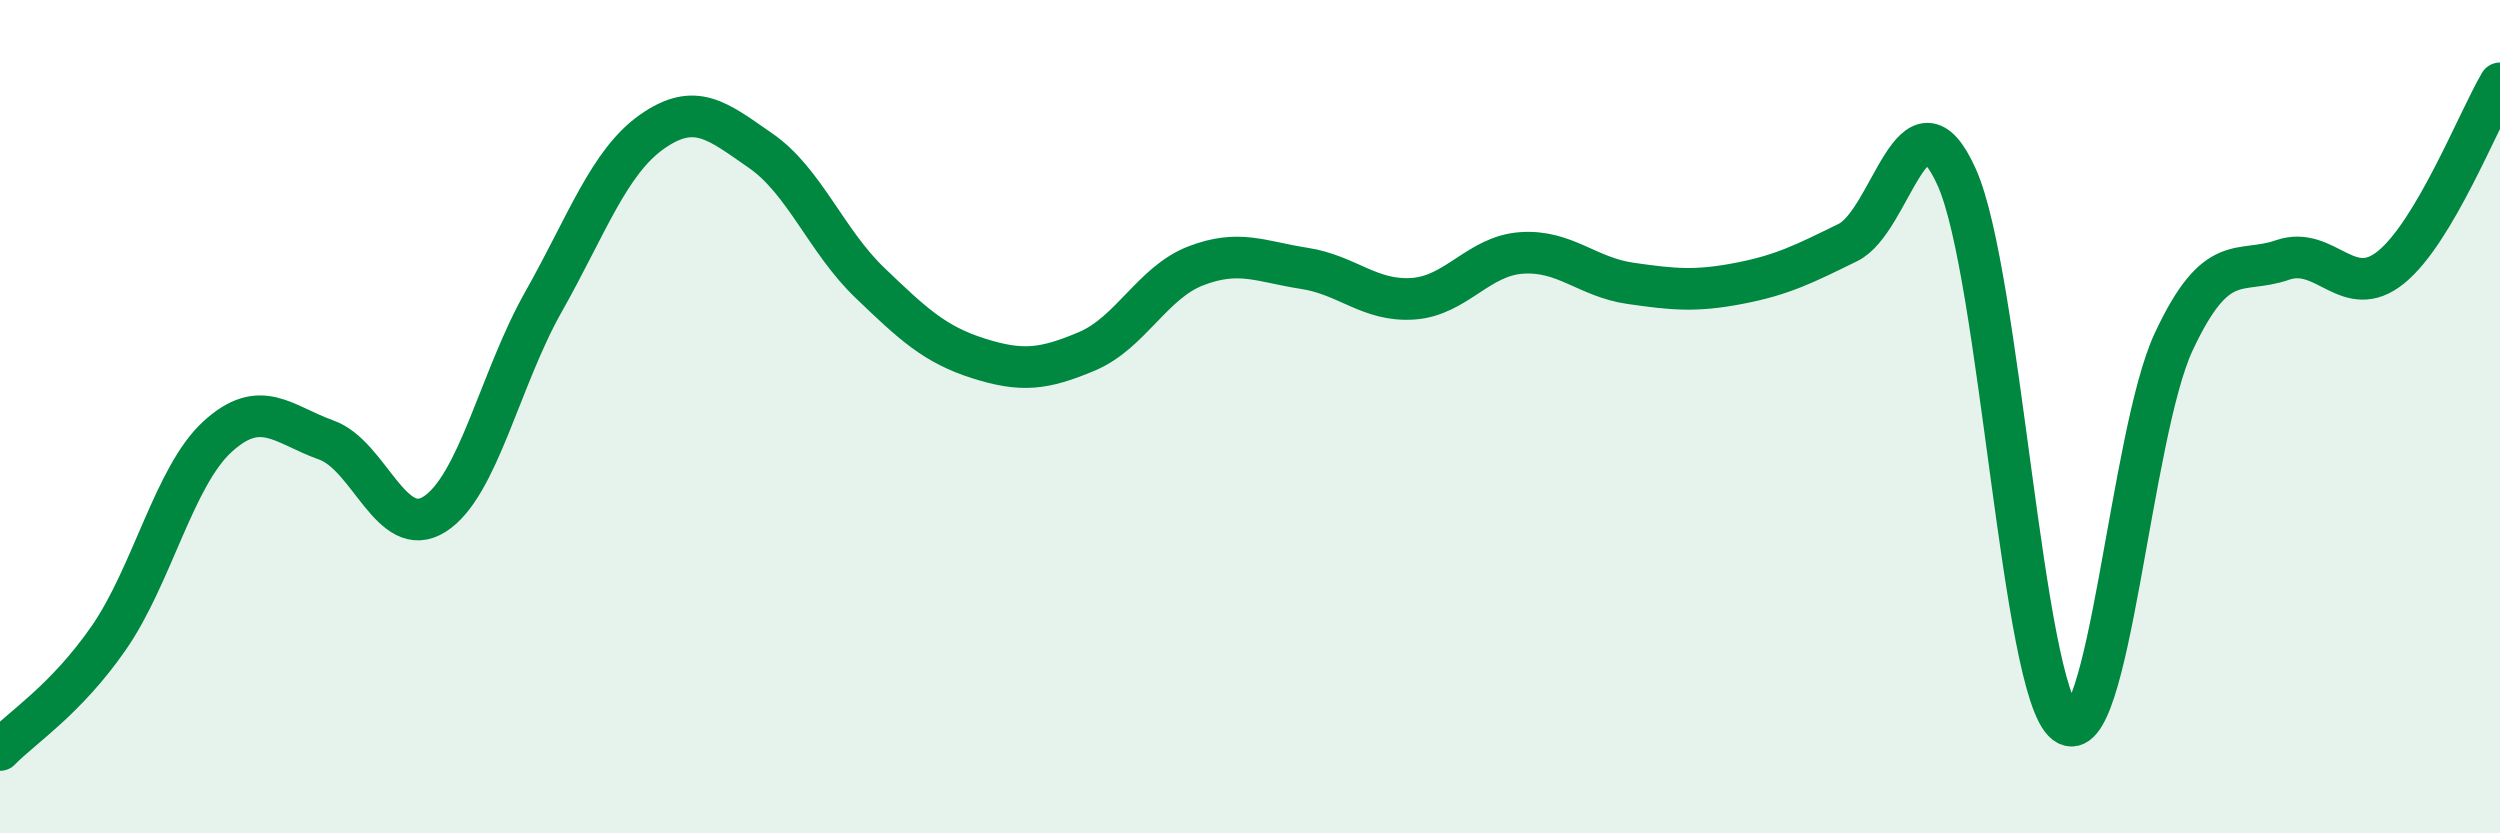
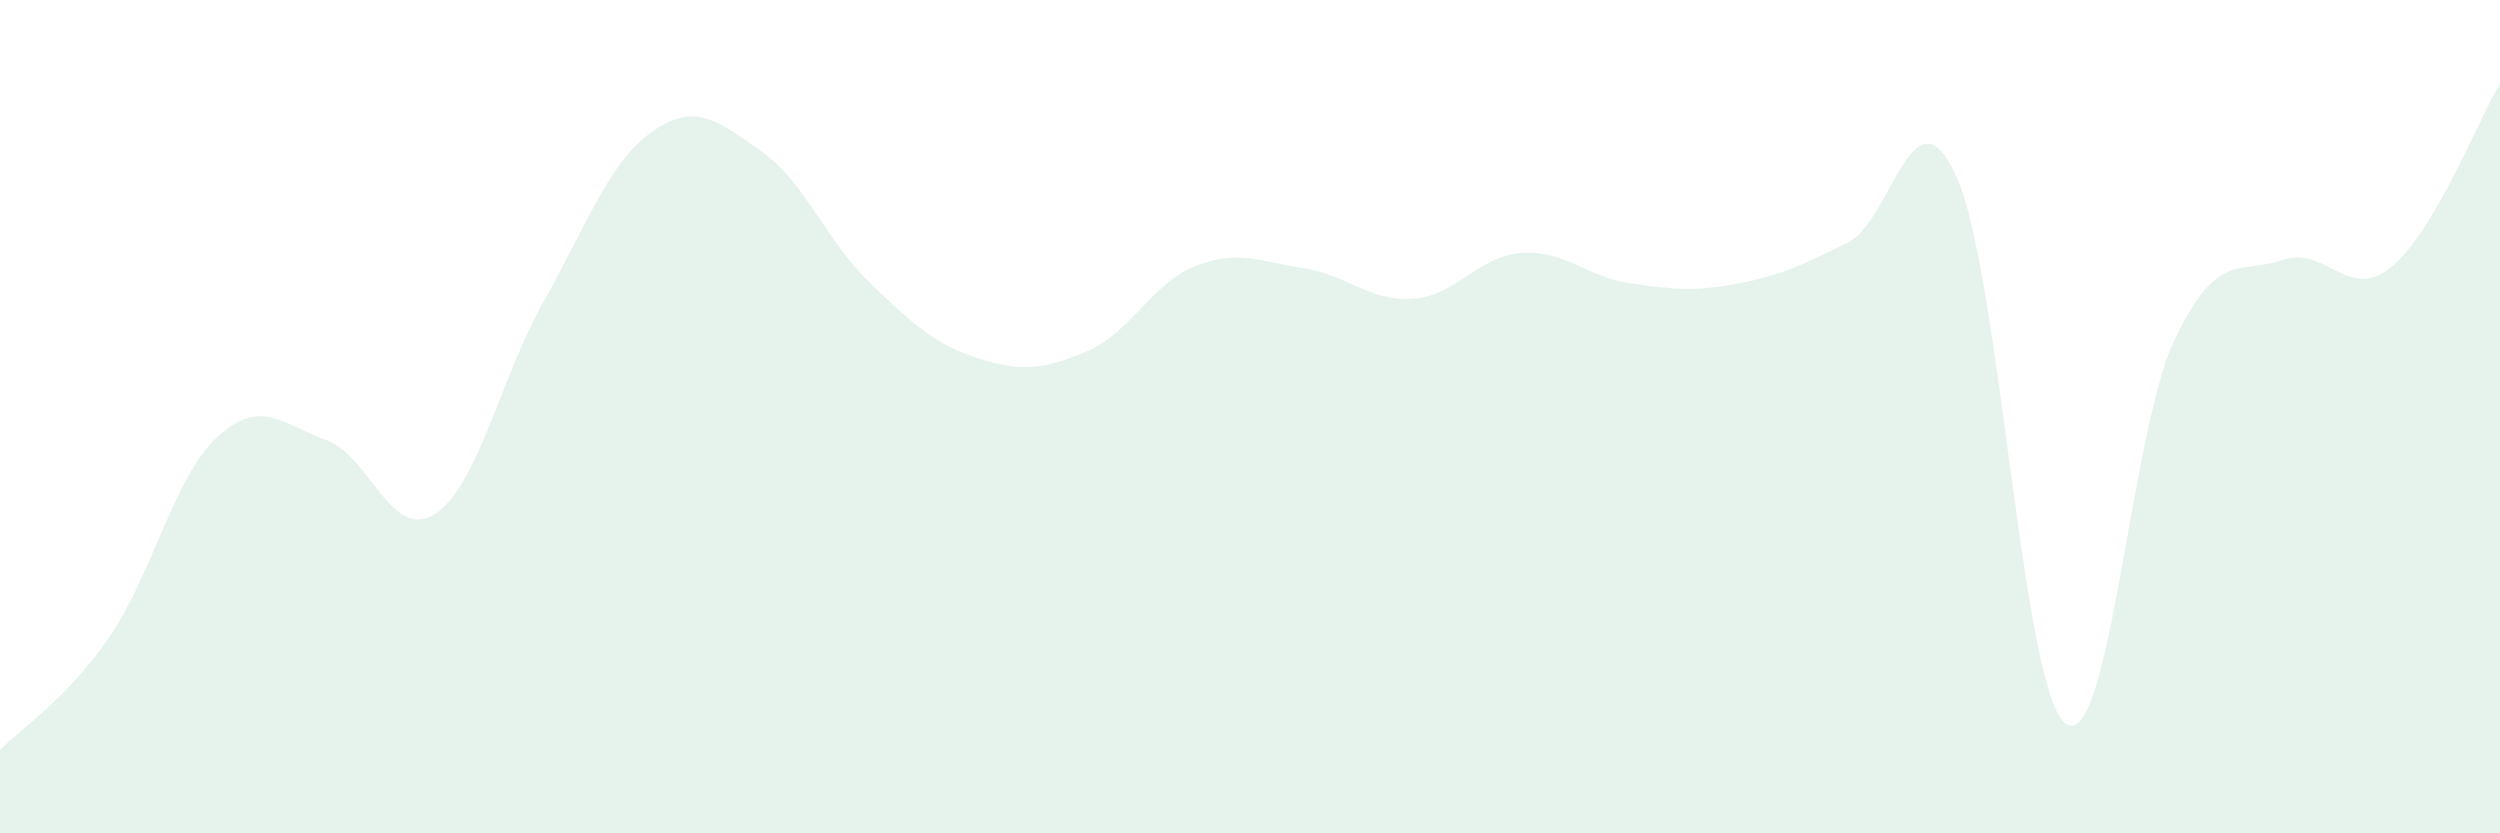
<svg xmlns="http://www.w3.org/2000/svg" width="60" height="20" viewBox="0 0 60 20">
  <path d="M 0,18 C 0.52,17.46 1.57,16.81 2.61,15.31 C 3.65,13.81 4.18,11.43 5.22,10.48 C 6.26,9.53 6.79,10.19 7.83,10.56 C 8.87,10.93 9.39,13 10.43,12.34 C 11.47,11.68 12,9.09 13.04,7.25 C 14.08,5.41 14.61,3.89 15.65,3.16 C 16.69,2.43 17.22,2.9 18.26,3.62 C 19.3,4.34 19.83,5.78 20.87,6.78 C 21.91,7.78 22.44,8.27 23.48,8.6 C 24.52,8.93 25.05,8.87 26.09,8.43 C 27.13,7.99 27.66,6.78 28.7,6.38 C 29.74,5.98 30.26,6.28 31.3,6.44 C 32.34,6.6 32.87,7.24 33.91,7.17 C 34.95,7.1 35.48,6.14 36.52,6.07 C 37.56,6 38.09,6.65 39.13,6.8 C 40.17,6.95 40.7,7 41.74,6.8 C 42.78,6.6 43.31,6.33 44.35,5.82 C 45.39,5.31 45.92,1.94 46.96,4.25 C 48,6.56 48.53,16.57 49.57,17.36 C 50.61,18.15 51.13,10.42 52.17,8.2 C 53.21,5.98 53.74,6.6 54.78,6.24 C 55.82,5.88 56.35,7.26 57.39,6.41 C 58.43,5.56 59.48,2.88 60,2L60 20L0 20Z" fill="#008740" opacity="0.1" stroke-linecap="round" stroke-linejoin="round" />
-   <path d="M 0,18 C 0.52,17.46 1.57,16.81 2.61,15.31 C 3.65,13.81 4.18,11.43 5.22,10.48 C 6.26,9.53 6.79,10.19 7.83,10.56 C 8.87,10.93 9.39,13 10.43,12.34 C 11.47,11.68 12,9.09 13.04,7.25 C 14.08,5.41 14.61,3.89 15.65,3.16 C 16.69,2.43 17.22,2.9 18.26,3.62 C 19.3,4.34 19.83,5.78 20.87,6.78 C 21.91,7.78 22.44,8.27 23.48,8.6 C 24.52,8.93 25.05,8.87 26.09,8.43 C 27.13,7.99 27.66,6.78 28.7,6.38 C 29.74,5.98 30.26,6.28 31.3,6.44 C 32.34,6.6 32.87,7.24 33.91,7.17 C 34.95,7.1 35.48,6.14 36.52,6.07 C 37.56,6 38.09,6.65 39.13,6.8 C 40.17,6.95 40.7,7 41.74,6.8 C 42.78,6.6 43.31,6.33 44.35,5.82 C 45.39,5.31 45.92,1.94 46.96,4.25 C 48,6.56 48.53,16.57 49.57,17.36 C 50.61,18.15 51.13,10.42 52.17,8.2 C 53.21,5.98 53.74,6.6 54.78,6.24 C 55.82,5.88 56.35,7.26 57.39,6.41 C 58.43,5.56 59.48,2.88 60,2" stroke="#008740" stroke-width="1" fill="none" stroke-linecap="round" stroke-linejoin="round" />
</svg>